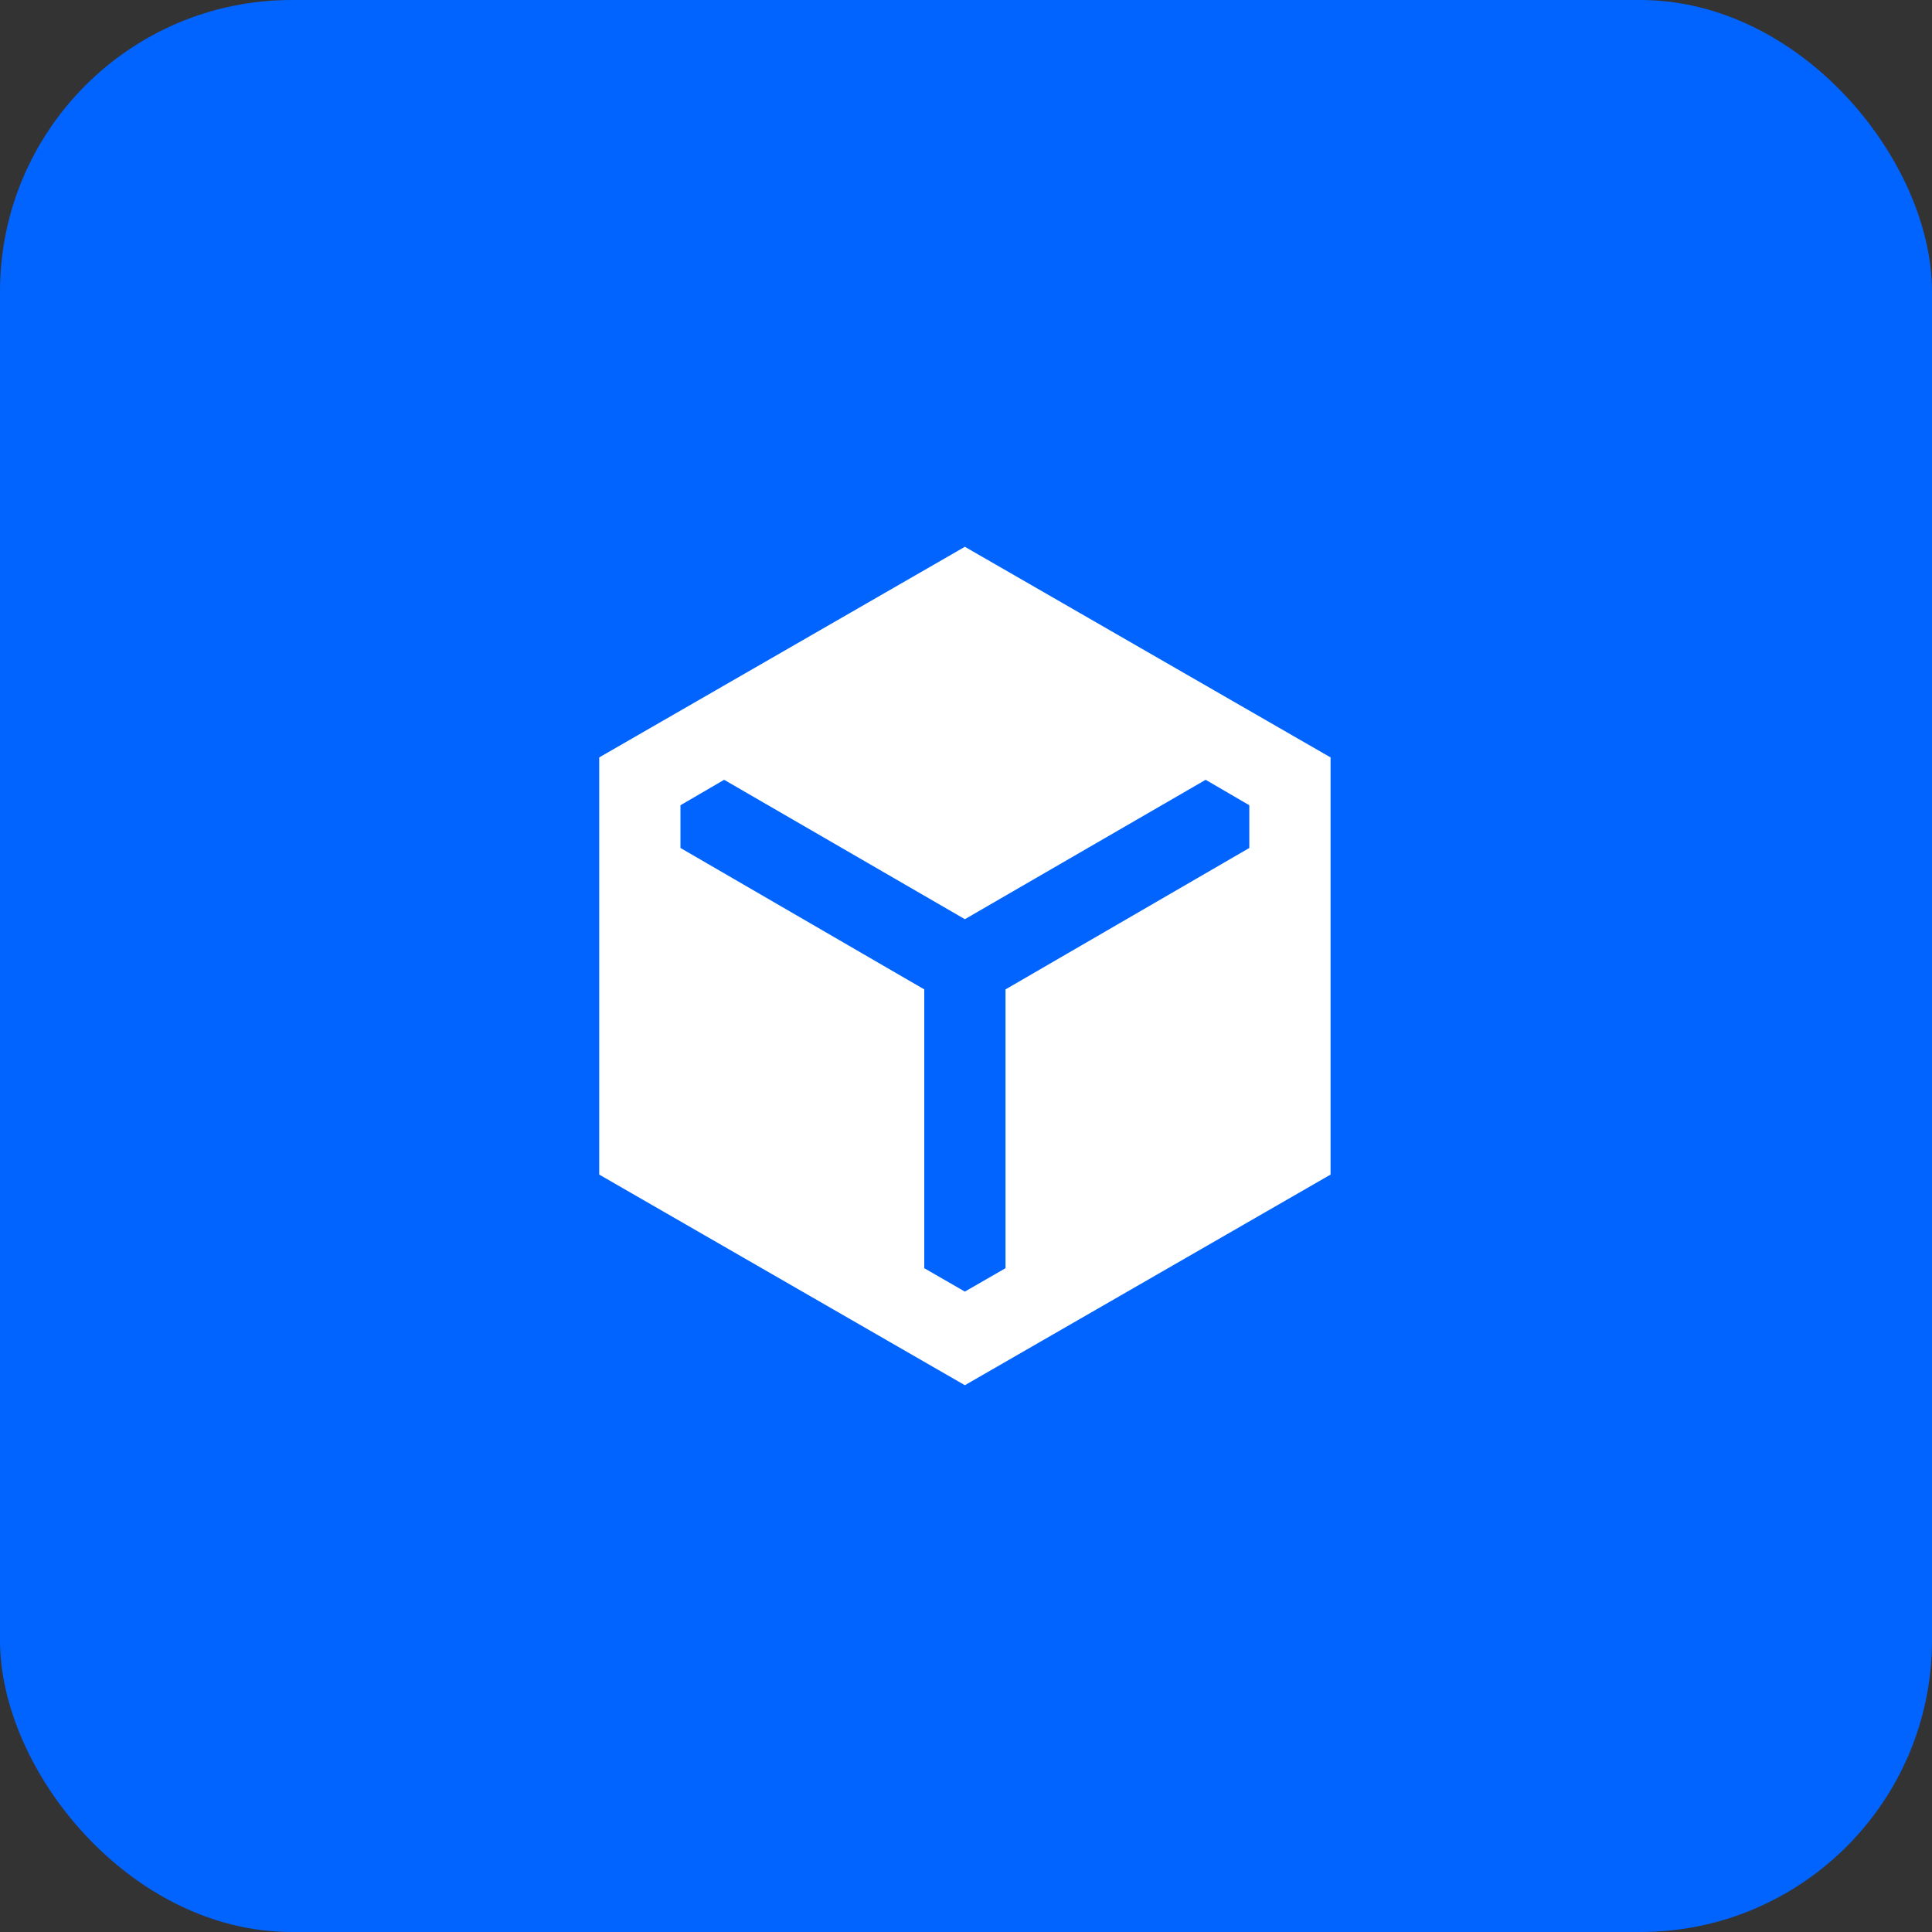
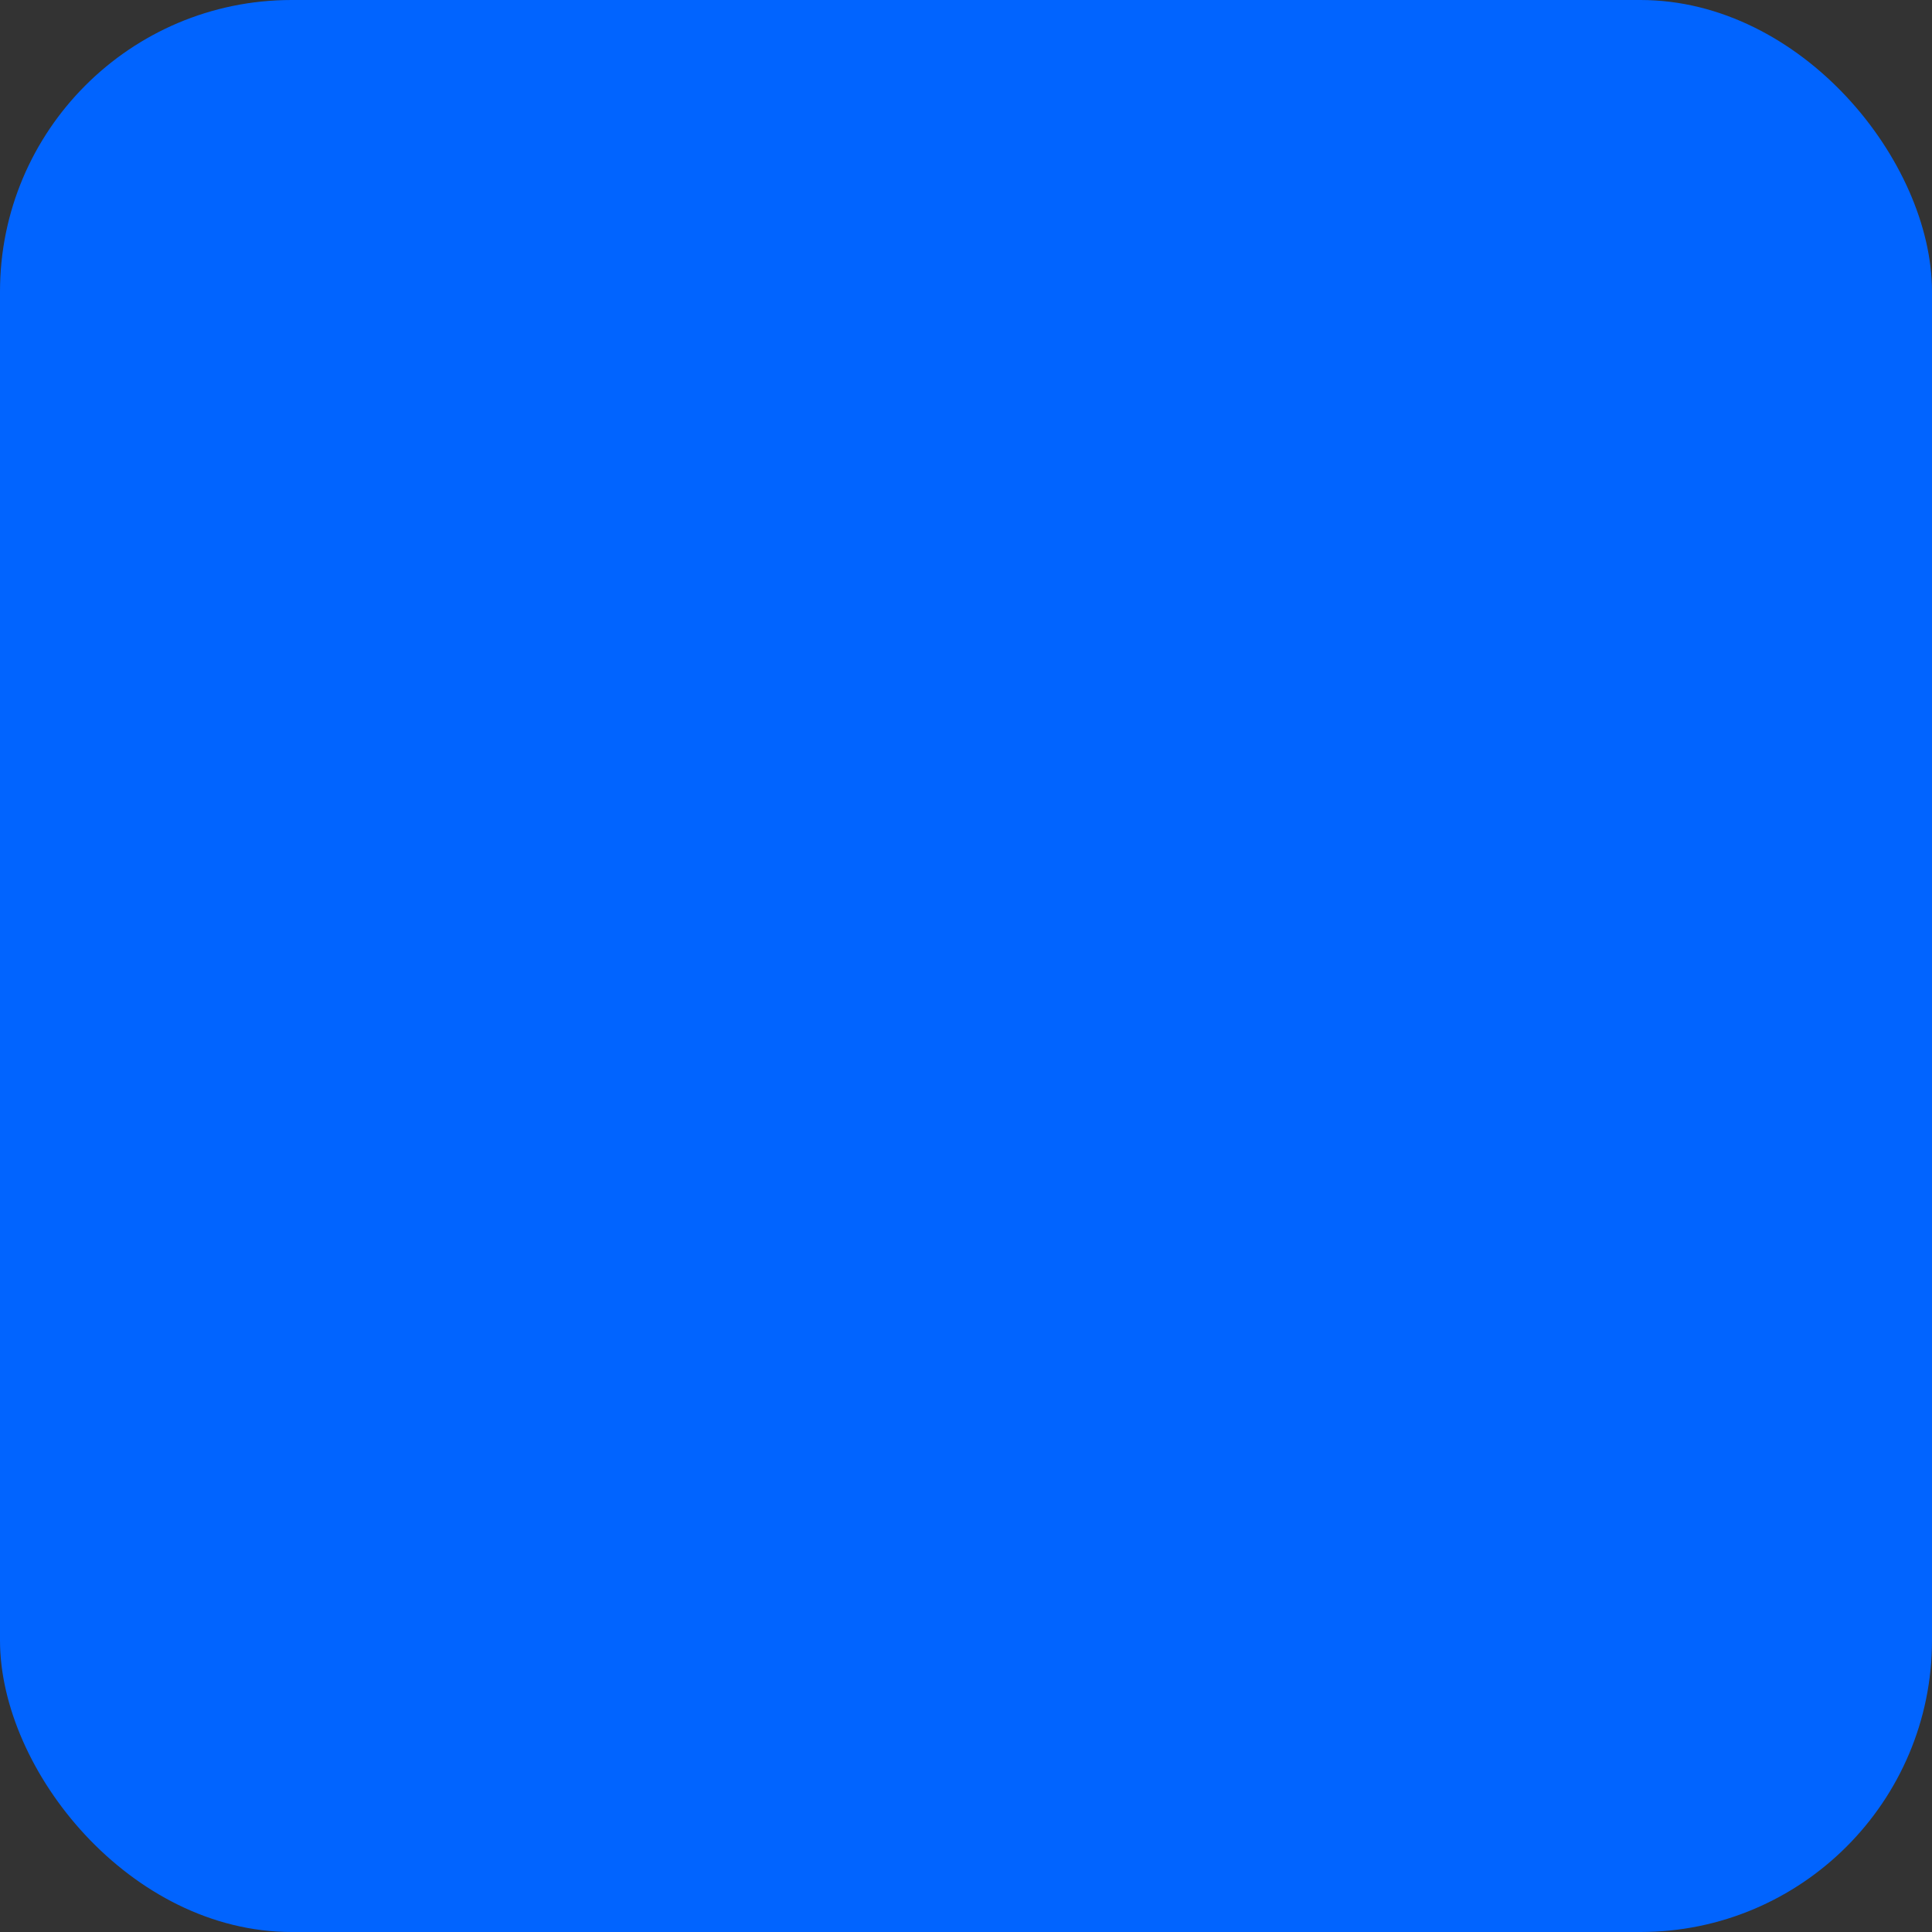
<svg xmlns="http://www.w3.org/2000/svg" width="53" height="53" viewBox="0 0 53 53" fill="none">
  <rect x="0" y="0" width="53" height="53" fill="#333333" stroke="none" />
  <rect width="53" height="53" rx="8" fill="#0164FF" />
-   <path d="M26.469 38L16.438 32.222V20.778L26.469 15L36.501 20.778V32.222L26.469 38ZM25.355 27.142V34.79L26.469 35.432L27.584 34.79V27.142L34.272 23.262V22.09L33.074 21.392L26.469 25.216L19.865 21.392L18.667 22.09V23.262L25.355 27.142Z" fill="white" />
</svg>